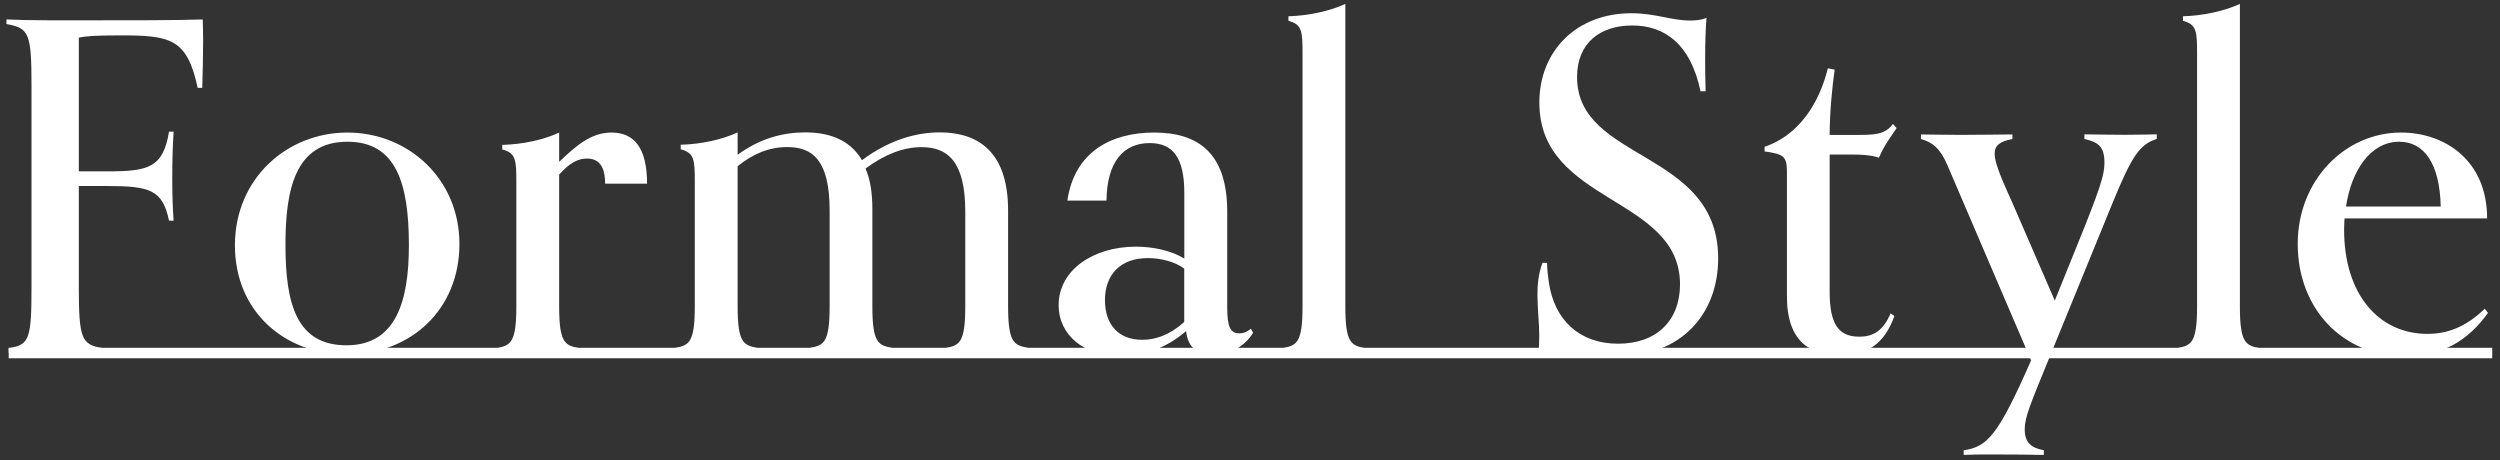
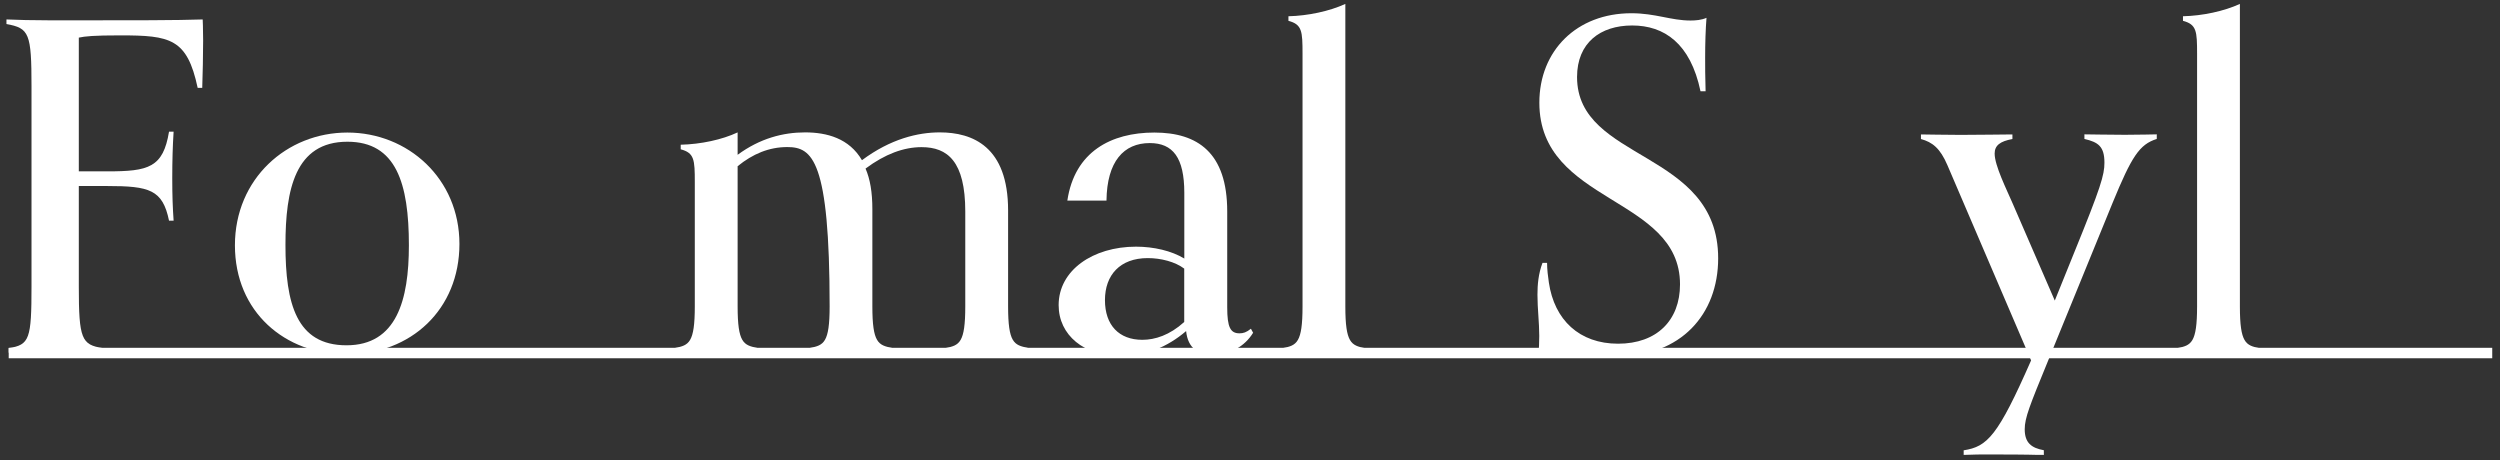
<svg xmlns="http://www.w3.org/2000/svg" width="239" height="44" viewBox="0 0 239 44" fill="none">
  <rect x="0" y="0" width="239" height="44" fill="#333333" stroke="none" />
  <path d="M9.843 33.718C8.925 33.675 6.839 33.632 5.269 33.632C3.698 33.632 1.784 33.675 0.832 33.718V33.279C2.831 32.969 3.012 32.41 3.012 27.343V8.278C3.012 3.176 2.797 2.694 0.617 2.298V1.859C1.441 1.902 3.226 1.945 4.925 1.945H6.968C12.666 1.945 16.94 1.945 19.377 1.859C19.377 1.859 19.42 2.685 19.42 3.864C19.42 5.043 19.377 7.357 19.334 8.398H18.897C17.893 3.683 16.288 3.382 11.499 3.382C8.933 3.382 8.144 3.468 7.534 3.597V16.382H10.28C14.194 16.382 15.593 16.029 16.159 12.588H16.597C16.511 13.939 16.468 15.341 16.468 17.036C16.468 18.731 16.511 19.832 16.597 21.097H16.159C15.55 18.128 14.288 17.784 10.238 17.784H7.534V27.386C7.534 32.402 7.792 32.969 9.843 33.279V33.718Z" fill="white" />
  <path d="M33.126 33.879C27.247 33.879 22.459 29.819 22.459 23.452C22.459 17.085 27.419 12.672 33.212 12.672C39.005 12.672 43.922 17.077 43.922 23.323C43.922 29.569 39.305 33.879 33.126 33.879ZM39.09 23.452C39.09 17.516 37.872 13.549 33.212 13.549C28.209 13.549 27.29 18.135 27.29 23.409C27.29 29.036 28.337 33.01 33.126 33.01C37.915 33.01 39.09 28.692 39.09 23.452Z" fill="white" />
-   <path d="M55.327 33.716C54.366 33.673 53.019 33.63 51.414 33.63C49.809 33.63 48.453 33.673 47.492 33.716V33.277C48.796 33.019 49.363 32.795 49.363 29.302V17.43C49.363 15.287 49.32 14.633 48.015 14.289V13.851C49.929 13.807 51.98 13.369 53.456 12.672V15.468C55.027 13.988 56.46 12.672 58.459 12.672C60.639 12.672 61.858 14.152 61.858 17.559H57.85C57.85 15.769 57.155 15.158 56.108 15.158C55.327 15.158 54.495 15.511 53.456 16.69V29.302C53.456 32.795 54.023 33.01 55.327 33.277V33.716Z" fill="white" />
-   <path d="M98.245 33.709C97.284 33.666 95.936 33.623 94.323 33.623C92.71 33.623 91.362 33.666 90.41 33.709V33.27C91.714 33.012 92.28 32.788 92.28 29.295V20.219C92.28 15.418 90.581 14.067 88.101 14.067C86.402 14.067 84.617 14.721 82.746 16.115C83.184 17.121 83.398 18.386 83.398 19.995V29.287C83.398 32.78 83.965 32.995 85.269 33.261V33.7C84.308 33.657 82.96 33.614 81.356 33.614C79.751 33.614 78.395 33.657 77.442 33.7V33.261C78.747 33.003 79.313 32.78 79.313 29.287V20.124C79.313 15.28 77.657 14.059 75.263 14.059C73.52 14.059 71.959 14.713 70.517 15.891V29.287C70.517 32.78 71.083 32.995 72.388 33.261V33.7C71.427 33.657 70.079 33.614 68.474 33.614C66.87 33.614 65.514 33.657 64.552 33.7V33.261C65.857 33.003 66.423 32.78 66.423 29.287V17.414C66.423 15.272 66.38 14.618 65.076 14.274V13.835C66.99 13.792 69.041 13.353 70.517 12.656V14.799C72.654 13.224 74.868 12.656 76.962 12.656C79.056 12.656 81.184 13.224 82.403 15.315C85.149 13.267 87.758 12.656 89.843 12.656C92.976 12.656 96.374 14.007 96.374 20.115V29.278C96.374 32.771 96.94 32.986 98.245 33.253V33.692V33.709Z" fill="white" />
+   <path d="M98.245 33.709C97.284 33.666 95.936 33.623 94.323 33.623C92.71 33.623 91.362 33.666 90.41 33.709V33.27C91.714 33.012 92.28 32.788 92.28 29.295V20.219C92.28 15.418 90.581 14.067 88.101 14.067C86.402 14.067 84.617 14.721 82.746 16.115C83.184 17.121 83.398 18.386 83.398 19.995V29.287C83.398 32.78 83.965 32.995 85.269 33.261V33.7C84.308 33.657 82.96 33.614 81.356 33.614C79.751 33.614 78.395 33.657 77.442 33.7V33.261C78.747 33.003 79.313 32.78 79.313 29.287C79.313 15.28 77.657 14.059 75.263 14.059C73.52 14.059 71.959 14.713 70.517 15.891V29.287C70.517 32.78 71.083 32.995 72.388 33.261V33.7C71.427 33.657 70.079 33.614 68.474 33.614C66.87 33.614 65.514 33.657 64.552 33.7V33.261C65.857 33.003 66.423 32.78 66.423 29.287V17.414C66.423 15.272 66.38 14.618 65.076 14.274V13.835C66.99 13.792 69.041 13.353 70.517 12.656V14.799C72.654 13.224 74.868 12.656 76.962 12.656C79.056 12.656 81.184 13.224 82.403 15.315C85.149 13.267 87.758 12.656 89.843 12.656C92.976 12.656 96.374 14.007 96.374 20.115V29.278C96.374 32.771 96.94 32.986 98.245 33.253V33.692V33.709Z" fill="white" />
  <path d="M119.785 31.832C119.004 33.096 117.605 33.922 115.958 33.922C114.567 33.922 113.563 33.312 113.392 31.651C111.607 33.182 109.478 34.051 107.17 34.051C103.643 34.051 101.206 32.047 101.206 29.165C101.206 25.852 104.467 23.581 108.603 23.581C110.302 23.581 112.001 23.977 113.22 24.717V18.436C113.22 15.072 112.13 13.678 109.916 13.678C107.436 13.678 105.823 15.425 105.78 19.176H102.038C102.733 14.504 106.217 12.672 110.354 12.672C114.49 12.672 117.322 14.59 117.322 20.217V29.38C117.322 31.298 117.631 31.866 118.498 31.866C118.85 31.866 119.15 31.78 119.588 31.427L119.802 31.823L119.785 31.832ZM113.212 30.782V25.68C112.345 25.026 110.989 24.674 109.727 24.674C107.076 24.674 105.634 26.291 105.634 28.692C105.634 31.092 106.981 32.486 109.204 32.486C110.422 32.486 111.813 32.047 113.212 30.782Z" fill="white" />
  <path d="M130.486 33.713C129.525 33.67 128.178 33.627 126.564 33.627C124.951 33.627 123.604 33.67 122.651 33.713V33.275C123.955 33.017 124.522 32.793 124.522 29.3V5.133C124.522 2.99 124.479 2.337 123.174 1.992V1.554C125.045 1.511 127.096 1.072 128.615 0.375V29.308C128.615 32.801 129.182 33.017 130.486 33.283V33.722V33.713Z" fill="white" />
  <path d="M162.566 8.716C161.605 4.131 159.082 2.436 156.035 2.436C152.989 2.436 150.766 4.096 150.766 7.365C150.766 15.479 164.257 14.3 164.257 24.693C164.257 30.061 160.687 34.071 154.593 34.071C151.899 34.071 150.285 33.288 148.329 33.288C147.848 33.288 147.548 33.288 147.11 33.417C147.11 33.417 147.153 32.763 147.153 32.109C147.153 30.844 146.981 29.494 146.981 28.186C146.981 27.222 147.067 26.181 147.462 25.132H147.9C147.9 25.742 147.985 26.439 148.071 27.007C148.595 30.586 150.989 32.858 154.688 32.858C158.387 32.858 160.609 30.629 160.609 27.188C160.609 18.722 147.162 19.505 147.162 9.817C147.162 4.845 150.732 1.266 155.958 1.266C158.267 1.266 159.743 1.962 161.613 1.962C162.094 1.962 162.66 1.919 163.141 1.704C163.055 2.797 163.012 4.148 163.012 5.499C163.012 6.195 163.012 7.46 163.055 8.725H162.575L162.566 8.716Z" fill="white" />
-   <path d="M181.102 30.225C180.141 32.884 178.494 33.976 175.919 33.976C173.173 33.976 170.83 32.755 170.83 28.35V16.348C170.83 14.868 170.392 14.73 168.693 14.472V14.033C171.954 12.941 173.919 9.887 174.743 6.531L175.396 6.66C175.181 8.097 174.915 10.721 174.915 12.898H177.352C179.18 12.898 180.184 12.898 180.965 11.848L181.317 12.244C180.665 13.251 180.27 13.638 179.618 15.083C179.618 15.083 179.009 14.773 177.095 14.773H174.915V27.868C174.915 30.965 175.739 32.187 177.747 32.187C179.18 32.187 180.055 31.533 180.751 29.958L181.102 30.216V30.225Z" fill="white" />
  <path d="M195.383 43.489C193.726 43.489 194.945 43.446 189.684 43.446C189.598 43.446 188.637 43.446 187.727 43.489V43.05C189.993 42.698 190.989 41.7 194.172 34.456L186.166 15.777C185.47 14.16 184.732 13.592 183.643 13.291V12.852C184.252 12.852 185.822 12.895 187.427 12.895C189.032 12.895 191.778 12.852 192.387 12.852V13.291C191.212 13.506 190.688 13.902 190.688 14.685C190.688 15.82 191.821 18.092 192.387 19.4L196.438 28.734L198.309 24.106C200.832 17.911 201.184 16.733 201.184 15.554C201.184 13.979 200.575 13.592 199.27 13.283V12.844C199.965 12.844 201.45 12.887 203.141 12.887C204.831 12.887 205.664 12.844 206.187 12.844V13.283C204.531 13.807 203.793 14.943 201.965 19.391L195.743 34.619C194.044 38.766 193.563 39.945 193.563 41.037C193.563 42.345 194.215 42.827 195.391 43.042V43.481L195.383 43.489Z" fill="white" />
  <path d="M216.005 33.713C215.044 33.67 213.697 33.627 212.092 33.627C210.487 33.627 209.131 33.67 208.17 33.713V33.275C209.474 33.017 210.041 32.793 210.041 29.3V5.133C210.041 2.99 209.998 2.337 208.693 1.992V1.554C210.564 1.511 212.615 1.072 214.134 0.375V29.308C214.134 32.801 214.701 33.017 216.005 33.283V33.722V33.713Z" fill="white" />
-   <path d="M237.854 29.913C235.94 32.572 233.46 34.06 229.976 34.06C223.883 34.06 219.661 29.431 219.661 23.323C219.661 17.215 224.192 12.672 229.538 12.672C233.675 12.672 237.768 15.287 237.768 20.88H224.14C224.14 20.88 224.097 21.275 224.097 21.972C224.097 28.124 227.401 31.918 232.061 31.918C233.932 31.918 235.674 31.307 237.545 29.517L237.854 29.913ZM233.332 19.744C233.246 15.597 231.718 13.549 229.367 13.549C226.62 13.549 224.793 16.302 224.278 19.744H233.332Z" fill="white" />
  <path d="M238.258 33.75H0.832" stroke="white" stroke-miterlimit="10" />
</svg>